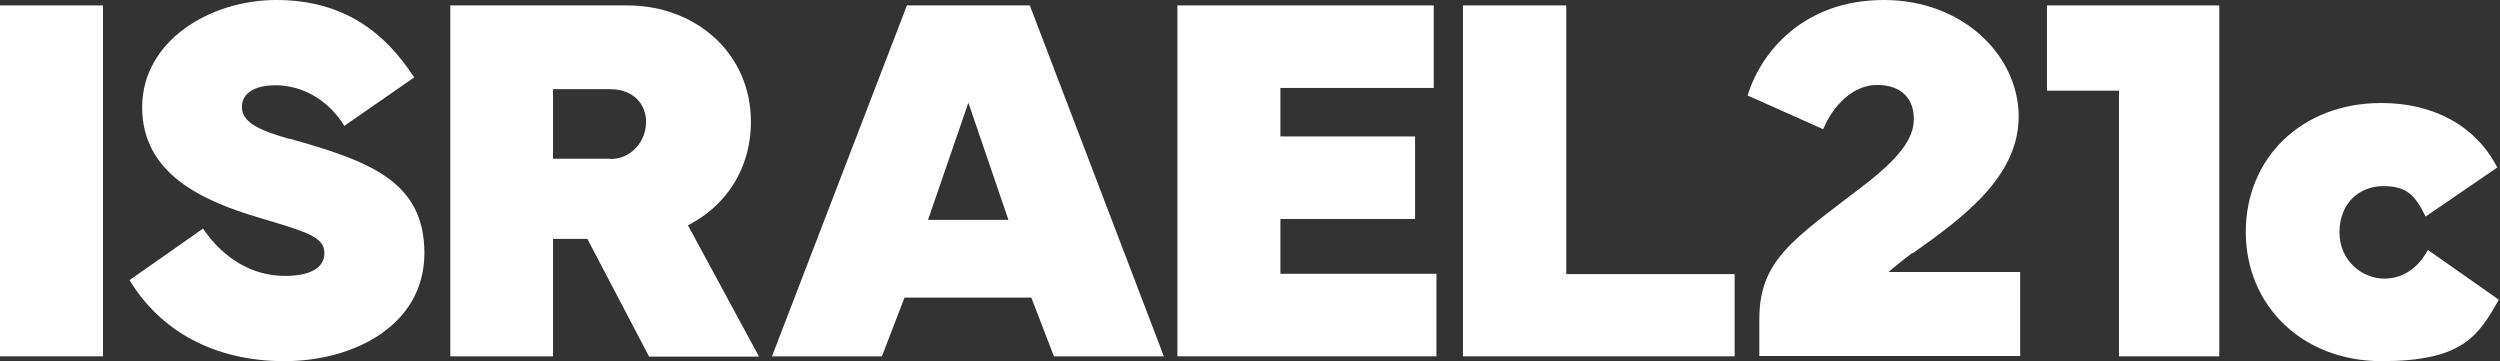
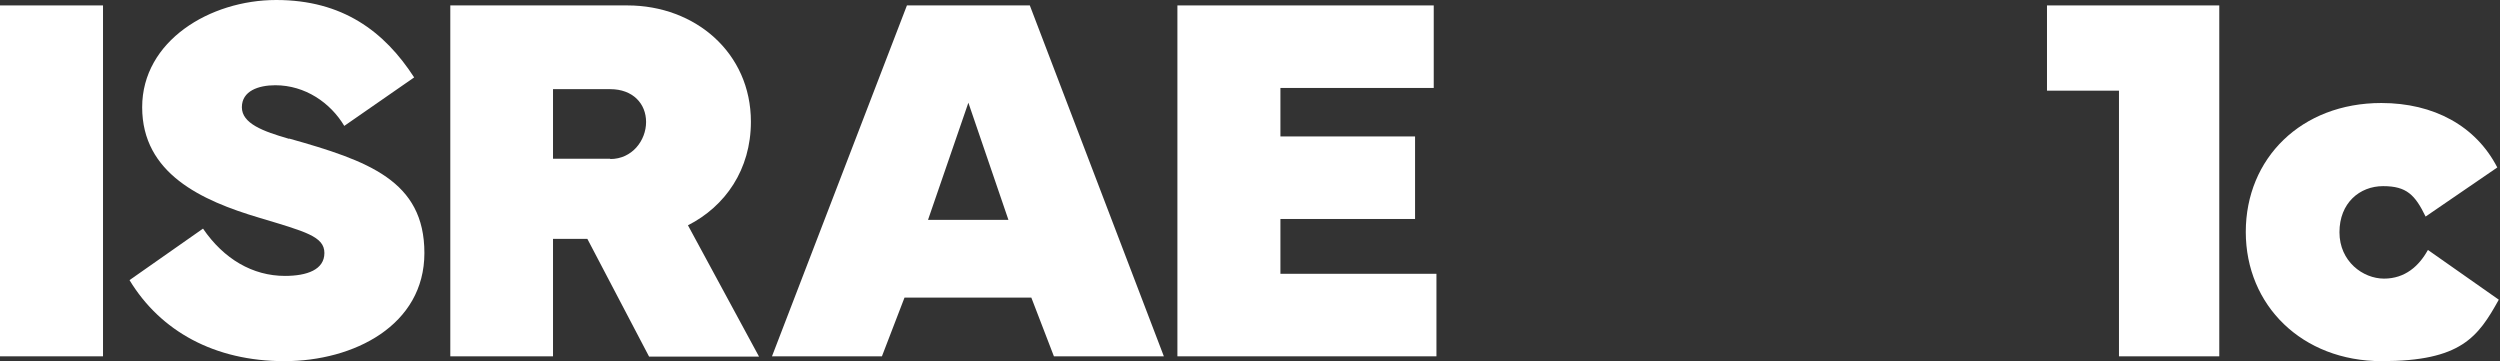
<svg xmlns="http://www.w3.org/2000/svg" id="Layer_1" viewBox="0 0 830 120">
  <rect x="0" y="0" width="830" height="120" fill="#333333" stroke="none" />
  <defs>
    <style>      .st0 {        fill: #fff;      }    </style>
  </defs>
  <path class="st0" d="M34.2,1.8H0v116.5h34.2V1.8Z" />
  <path class="st0" d="M96,46.1c-8.7-2.5-15.7-5.1-15.7-10.5s5.5-7.3,11.1-7.3c9.9,0,18.3,5.8,22.9,13.5l23.2-16.1C127.6,10.4,113.7,0,91.7,0s-44.5,13.6-44.5,35.6,19.7,31,38.9,36.7c15.3,4.6,21.6,6.2,21.6,11.7s-5.7,7.6-13.1,7.6c-10.7,0-20.3-5.6-27.2-15.7l-24.4,17.1c10.3,17,28.3,26.9,51.4,26.9s46.5-11.9,46.5-35.9-18.6-30.6-44.9-38h0Z" />
  <path class="st0" d="M249.3,40.4c0-22.8-18.4-38.6-41-38.6h-58.8v116.5h34.1v-39h11.4l20.5,39.1h36.5l-23.6-43.6c12.4-6.3,20.9-18.5,20.9-34.4h0ZM202.6,52.7h-19v-23.1h19c7.5,0,11.9,4.8,11.9,10.9s-4.6,12.3-11.9,12.3h0Z" />
  <path class="st0" d="M301.1,1.8l-44.8,116.5h36.5l7.5-19.5h42.1l7.5,19.5h36.5L341.9,1.8h-40.8ZM308.1,73l13.4-38.9,13.3,38.9h-26.7Z" />
  <path class="st0" d="M425.1,72.7h44.7v-27.4h-44.7v-16.1h50.9V1.8h-85.1v116.5h86v-27.4h-51.8v-18.2Z" />
-   <path class="st0" d="M519.9,1.8h-34.2v116.5h90.2v-27.3h-55.9V1.8Z" />
-   <path class="st0" d="M635,84.1c16.6-11.7,35.2-25.4,35.2-45.4S652,0,625.4,0s-40.8,17.3-45.2,31.7l25.1,11.2c3.3-7.9,9.9-14.7,17.9-14.7s12.2,4.5,12.2,11.3-5.2,13.3-17.2,22.5c-22.8,17.5-34.1,24.3-34.1,44v12.2h86.6v-27.9h-43.7c.3-.3,5.3-4.5,7.9-6.3h0Z" />
  <path class="st0" d="M679.6,30.1h23.9v88.2h33.3V1.8h-57.2v28.3Z" />
  <path class="st0" d="M806,83.1c-2.9,5.2-7.5,9.4-14.5,9.4s-14.8-5.7-14.8-15.4,6.7-15.3,14.5-15.3,10.6,2.9,14.1,10.1l23.8-16.3c-7.1-13.8-21.1-21.4-38.5-21.4-26.6,0-45,18.4-45,42.8s18.7,42.9,45.1,42.9,32-8,38.9-20.4l-23.5-16.5h0Z" />
</svg>